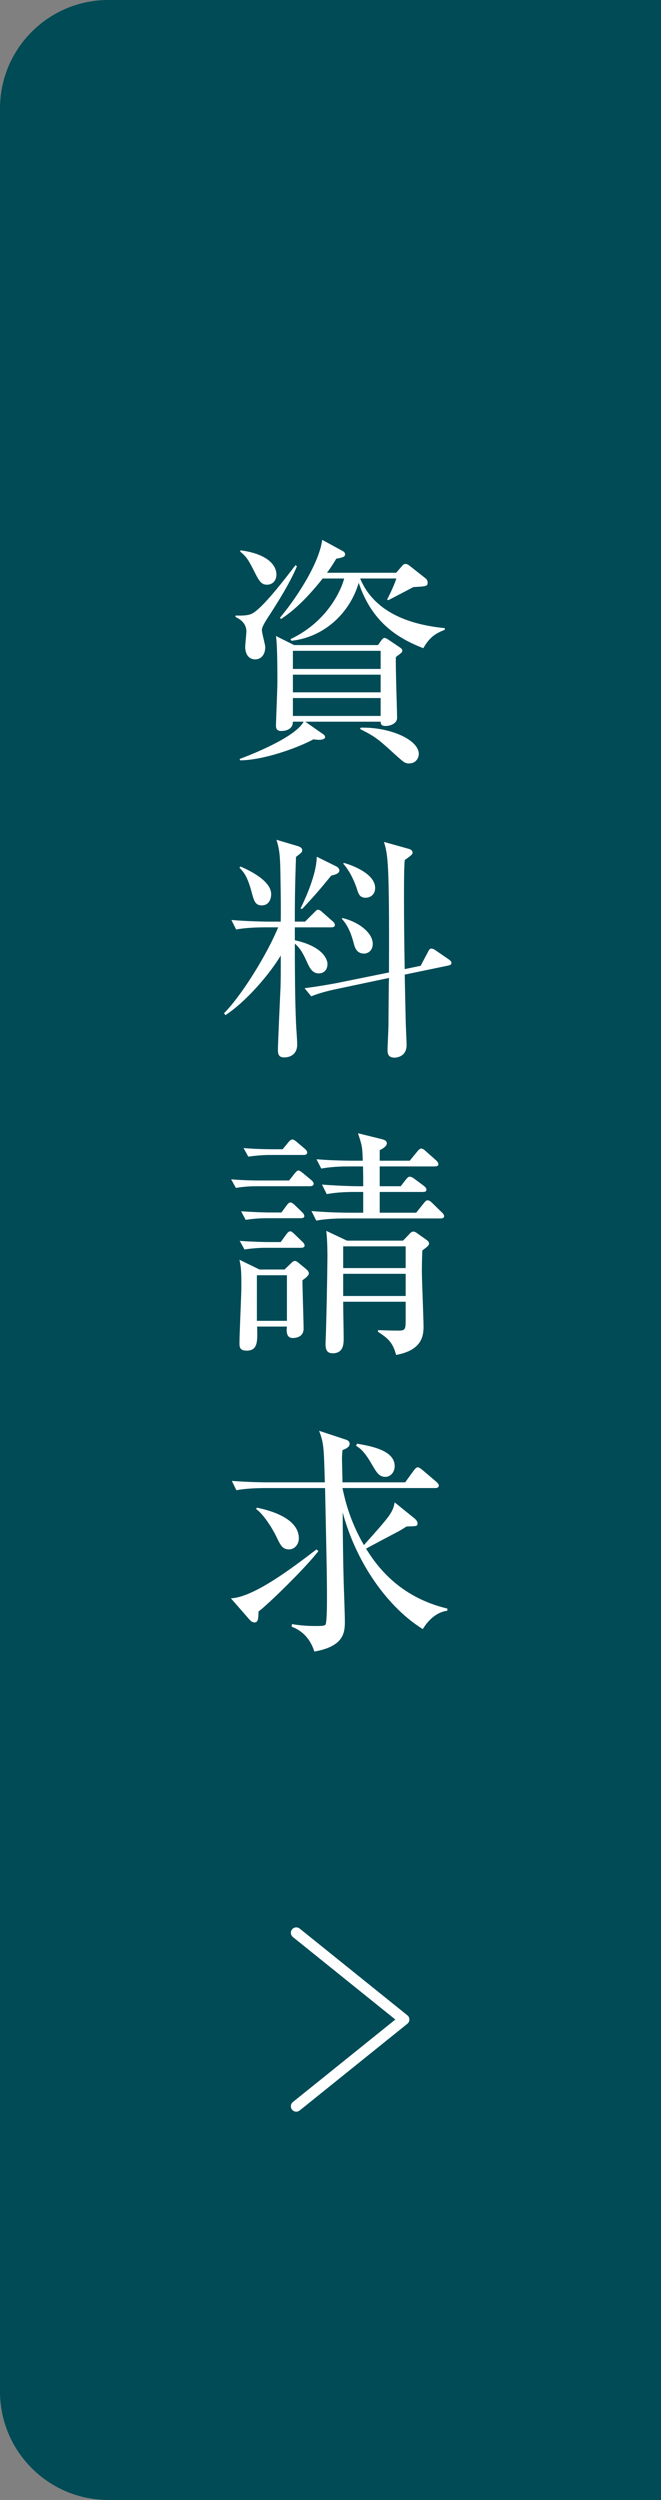
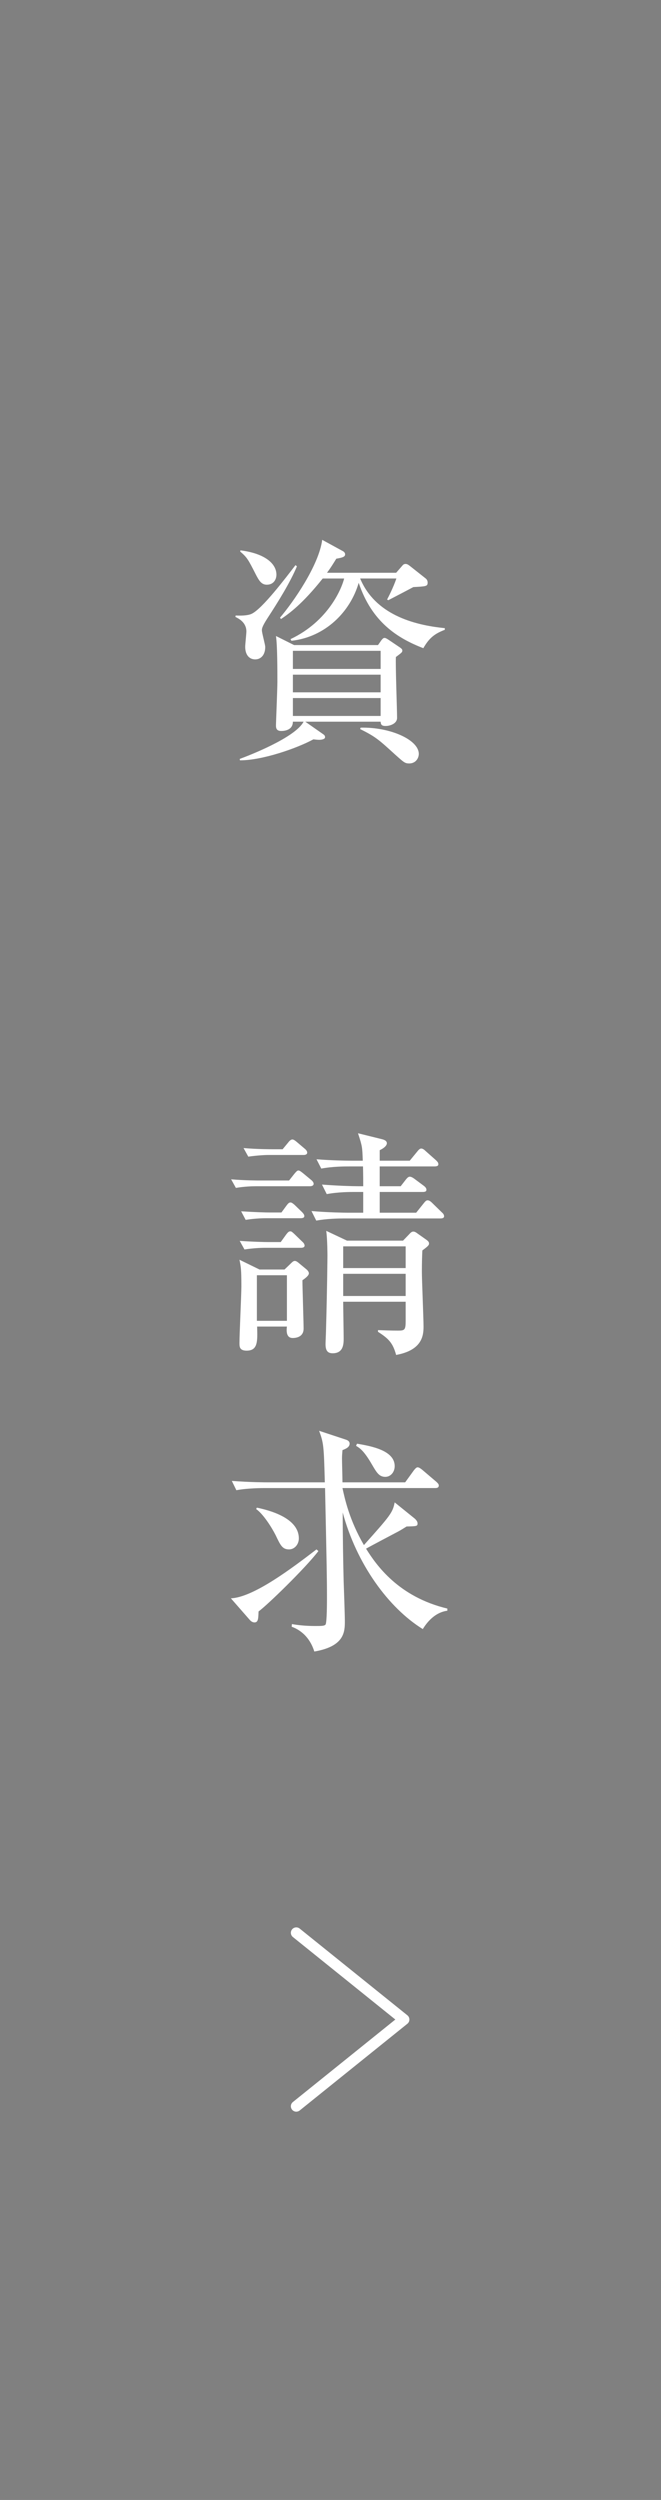
<svg xmlns="http://www.w3.org/2000/svg" viewBox="0 0 61 230.504">
  <rect x="0" y="0" width="61" height="230.504" fill="#808080" stroke="none" />
  <g id="a" />
  <g id="b">
    <g id="c">
      <g>
        <g>
-           <path d="M10,0H61V230.504H10c-5.519,0-10-4.481-10-10V10C0,4.481,4.481,0,10,0Z" fill="#004b56" />
          <g>
            <path d="M24.675,57.014c-.484,.748-.507,.946-.507,1.1,0,.242,.309,1.32,.309,1.54,0,.726-.396,1.144-.924,1.144-.551,0-.925-.418-.925-1.166,0-.22,.11-1.21,.11-1.408,0-.858-.748-1.21-1.013-1.342l.022-.132c.44,.022,1.101,.022,1.475-.154,.989-.462,3.168-3.344,4.048-4.489l.132,.11c-.615,1.474-1.737,3.279-2.728,4.797Zm11.859,3.565c-.044,.77,.11,4.863,.11,5.611,0,.528-.639,.748-1.057,.748-.374,0-.439-.132-.462-.396h-6.953l1.606,1.122c.132,.088,.22,.154,.22,.308,0,.22-.439,.242-.528,.242-.153,0-.374-.022-.55-.044-1.496,.814-4.687,1.936-6.776,1.936l-.022-.132c.792-.286,5.127-1.958,5.896-3.433h-.99c0,.792-.792,.858-1.078,.858-.483,0-.483-.33-.483-.55,0-.154,.132-3.344,.132-3.982,0-.99,0-3.389-.132-4.225l1.672,.836h7.745l.309-.44c.088-.11,.176-.22,.285-.22,.11,0,.221,.066,.419,.198l1.012,.682c.154,.11,.22,.176,.22,.286,0,.154-.065,.198-.594,.594Zm-11.903-6.667c-.484,0-.704-.33-1.013-.924-.726-1.43-.814-1.584-1.452-2.135l.022-.11c2.266,.286,3.322,1.232,3.322,2.244,0,.44-.265,.924-.88,.924Zm14.434,5.853c-2.398-.924-4.753-2.42-5.963-6.029-.77,2.662-3.059,4.995-6.205,5.347l-.088-.154c3.543-1.672,4.753-4.753,4.951-5.589h-1.98c-1.893,2.376-3.103,3.234-3.851,3.74l-.088-.132c1.21-1.408,3.586-4.819,3.895-7.173l1.892,1.034c.133,.066,.221,.176,.221,.308,0,.242-.309,.308-.814,.396-.286,.462-.484,.792-.858,1.298h6.382l.594-.682c.088-.11,.198-.132,.264-.132,.132,0,.221,.044,.396,.176l1.474,1.166c.11,.088,.177,.22,.177,.374,0,.352-.133,.352-1.32,.418-.33,.176-1.54,.814-2.311,1.21l-.11-.066c.132-.242,.572-1.1,.858-1.936h-3.345c1.364,3.278,4.863,4.291,7.812,4.577v.154c-.858,.33-1.408,.682-1.98,1.694Zm-3.938,.242h-8.098v1.672h8.098v-1.672Zm0,2.2h-8.098v1.628h8.098v-1.628Zm0,2.156h-8.098v1.65h8.098v-1.65Zm2.641,6.029c-.396,0-.484-.088-1.299-.814-1.496-1.364-1.804-1.65-3.234-2.354l.044-.132c2.729-.066,5.369,1.122,5.369,2.42,0,.396-.286,.88-.88,.88Z" fill="#fff" />
-             <path d="M24.366,85.505c-.198,0-1.562,0-2.574,.198l-.44-.88c1.519,.132,3.19,.154,3.389,.154h1.166c.022-1.254,0-2.64-.021-3.917-.022-2.31-.11-2.772-.374-3.631l2.002,.594c.198,.066,.374,.176,.374,.352,0,.088-.021,.176-.088,.242-.088,.088-.352,.286-.484,.396-.109,3.059-.109,4.643-.109,5.963h.946l.836-.836c.132-.132,.242-.264,.352-.264,.132,0,.286,.11,.418,.242l.925,.814c.109,.088,.22,.198,.22,.352,0,.176-.176,.22-.33,.22h-3.366v1.188c2.772,.616,3.014,1.914,3.014,2.178,0,.506-.285,.88-.813,.88s-.792-.418-1.034-.946c-.44-.99-.683-1.364-1.166-1.804,0,3.873,.044,6.139,.132,7.789,.021,.198,.088,1.386,.088,1.496,0,1.034-.792,1.21-1.166,1.21-.309,0-.616-.044-.616-.66,0-.572,.198-4.907,.242-5.831,.021-.88,.021-1.232,.021-2.905-.901,1.518-3.036,4.136-5.104,5.501l-.132-.176c1.716-1.738,4.049-5.589,4.995-7.921h-1.299Zm-2.178-5.611c.77,.33,2.838,1.298,2.838,2.552,0,.242-.088,1.034-.88,1.034-.572,0-.704-.418-.88-1.056-.44-1.716-.814-2.046-1.167-2.42l.089-.11Zm8.867,0c.132,.066,.264,.22,.264,.374,0,.308-.55,.418-.748,.462-1.254,1.518-1.364,1.65-2.685,3.081l-.154-.044c.66-1.32,1.497-3.388,1.497-4.775l1.826,.902Zm7.767,9.153l.66-1.254c.066-.132,.154-.33,.309-.33,.132,0,.285,.066,.396,.154l1.188,.814c.132,.088,.286,.198,.286,.352s-.11,.198-.286,.242l-4.026,.836c.021,.77,.088,4.555,.109,4.819,.022,.55,.066,1.496,.066,1.672,0,1.056-.88,1.166-1.122,1.166-.616,0-.639-.418-.639-.748,0-.242,.088-1.914,.088-2.288,0-.682,.022-3.697,.045-4.312l-4.688,.99c-.638,.132-1.628,.352-2.486,.704l-.615-.748c1.342-.176,2.728-.418,3.344-.55l4.445-.902c.044-10.364-.11-10.848-.463-12.036l2.289,.638c.153,.044,.352,.154,.352,.33,0,.154-.088,.22-.22,.33s-.353,.264-.506,.374c-.044,.594-.066,1.166-.066,3.499,0,1.87,.022,4.158,.066,6.557l1.474-.308Zm-7.217-4.401c1.496,.352,2.794,1.364,2.794,2.376,0,.616-.418,.902-.813,.902-.683,0-.858-.594-.946-.968-.22-.836-.528-1.628-1.101-2.244l.066-.066Zm.132-5.083c.88,.242,2.883,1.034,2.883,2.311,0,.638-.484,.902-.88,.902-.572,0-.683-.418-.814-.858-.044-.132-.484-1.452-1.254-2.288l.065-.066Z" fill="#fff" />
            <path d="M28.613,109.374h-4.973c-.374,0-1.101,.022-1.871,.154l-.439-.792c1.254,.11,2.53,.11,2.662,.11h2.685l.506-.638c.154-.176,.242-.286,.353-.286,.109,0,.22,.088,.418,.242l.77,.638c.11,.088,.221,.22,.221,.352s-.133,.22-.33,.22Zm-.704,8.669c0,.704,.109,3.829,.109,4.467,0,.616-.462,.858-1.012,.858-.616,0-.572-.704-.528-1.056h-2.75c.044,1.386,.065,2.222-.969,2.222-.66,0-.66-.374-.66-.704,0-.836,.177-4.467,.177-5.215,0-1.584-.044-1.804-.177-2.464l1.849,.902h2.311l.594-.572c.154-.154,.242-.22,.353-.22,.109,0,.22,.066,.374,.198l.638,.528c.176,.132,.286,.286,.286,.418,0,.198-.308,.44-.594,.638Zm-.132-2.992h-3.367c-.396,0-1.166,.044-1.848,.154l-.44-.792c1.21,.088,2.354,.11,2.641,.11h1.144l.507-.704c.153-.198,.241-.286,.374-.286,.132,0,.197,.088,.374,.242l.726,.704c.132,.11,.221,.242,.221,.374s-.133,.198-.33,.198Zm-.045-2.728h-3.19c-.483,0-1.231,.044-1.87,.154l-.418-.792c1.343,.088,2.311,.11,2.641,.11h1.078l.484-.66c.132-.176,.22-.264,.352-.264,.11,0,.22,.088,.374,.22l.683,.66c.109,.11,.22,.242,.22,.374s-.11,.198-.353,.198Zm.286-5.831h-3.234c-.374,0-1.1,.044-1.87,.154l-.439-.792c1.254,.11,2.53,.11,2.662,.11h.946l.527-.638c.133-.176,.265-.264,.374-.264,.11,0,.265,.11,.418,.242l.727,.616c.11,.088,.22,.22,.22,.352,0,.176-.176,.22-.33,.22Zm-1.54,11.089h-2.772v4.203h2.772v-4.203Zm14.17-5.237h-8.889c-.551,0-1.606,.022-2.574,.198l-.44-.88c1.496,.132,3.08,.154,3.366,.154h1.408v-1.914h-.792c-.396,0-1.519,0-2.574,.198l-.44-.88c1.387,.11,2.772,.154,3.389,.154h.418c0-.506,0-1.012-.021-1.826h-1.276c-.396,0-1.519,0-2.574,.198l-.44-.858c1.364,.11,2.729,.132,3.389,.132h.88c-.044-1.276-.044-1.32-.44-2.53l2.223,.55c.265,.066,.44,.176,.44,.374,0,.154-.154,.396-.66,.638v.968h2.772l.704-.858c.153-.198,.264-.264,.352-.264,.11,0,.242,.066,.396,.22l.968,.858c.132,.132,.221,.22,.221,.374s-.154,.198-.353,.198h-5.061v1.826h1.937l.462-.594c.153-.198,.264-.286,.374-.286,.109,0,.264,.066,.462,.22l.858,.638c.109,.088,.22,.198,.22,.352s-.132,.198-.33,.198h-3.982v1.914h3.366l.704-.88c.154-.198,.242-.264,.353-.264,.109,0,.241,.066,.396,.22l.902,.88c.154,.132,.22,.242,.22,.374s-.109,.198-.33,.198Zm-1.672,2.948c-.022,.506-.044,1.078-.044,1.936,0,.814,.154,4.357,.154,5.083,0,.814-.11,2.178-2.53,2.618-.309-1.144-.727-1.518-1.673-2.134v-.154c.66,.022,1.21,.044,1.849,.044,.594,0,.704-.044,.704-.858v-1.804h-5.765c0,.528,.044,2.883,.044,3.367s0,1.386-1.013,1.386c-.462,0-.66-.242-.66-.836,0-.198,.044-1.122,.044-1.32,.11-3.895,.132-6.689,.132-6.843,0-.044,0-1.43-.109-2.288l1.914,.902h5.171l.572-.594c.153-.176,.264-.242,.374-.242,.109,0,.22,.044,.418,.198l.748,.528c.22,.154,.286,.242,.286,.374s-.044,.22-.616,.638Zm-1.54-.374h-5.765v2.002h5.765v-2.002Zm0,2.531h-5.765v2.046h5.765v-2.046Z" fill="#fff" />
            <path d="M23.86,148.58c-.022,.638-.022,1.012-.374,1.012-.22,0-.374-.154-.484-.286l-1.694-1.936c2.091-.088,5.655-2.794,7.899-4.511l.176,.154c-1.21,1.584-4.752,5.017-5.522,5.567Zm15.16,1.628c-3.169-1.958-6.117-6.007-7.394-10.76,0,2.134,.045,4.621,.089,6.403,.021,.528,.109,3.036,.109,3.609,0,.968,0,2.332-2.816,2.816-.33-1.056-1.012-1.892-2.09-2.288l.021-.242c.528,.088,1.211,.176,2.135,.176,.594,0,.858,0,.968-.132,.132-.176,.132-2.112,.132-2.464,0-1.892-.021-2.816-.176-10.122h-5.589c-.153,0-1.562,0-2.596,.198l-.419-.858c1.717,.132,3.169,.132,3.367,.132h5.215c-.088-3.366-.11-3.631-.528-4.753l2.464,.814c.133,.044,.353,.132,.353,.374,0,.33-.374,.484-.66,.594-.022,.33-.044,.462-.044,.77,0,.33,.044,1.848,.044,2.2h5.787l.813-1.122c.044-.044,.198-.264,.33-.264s.309,.132,.418,.22l1.32,1.122c.088,.088,.221,.198,.221,.33,0,.242-.221,.242-.353,.242h-8.537c.22,1.012,.638,2.948,1.98,5.259,2.42-2.707,2.662-2.992,2.838-3.938l1.826,1.474c.133,.11,.286,.286,.286,.462,0,.264-.088,.264-1.012,.286-.286,.176-.484,.308-.771,.462-.418,.22-2.508,1.32-2.97,1.584,.945,1.518,2.992,4.445,7.503,5.523v.198c-1.364,.176-2.112,1.452-2.267,1.694Zm-12.344-7.349c-.616,0-.792-.374-1.232-1.298-.374-.748-1.166-1.98-1.804-2.42l.065-.132c1.034,.22,3.873,.902,3.873,2.838,0,.55-.396,1.012-.902,1.012Zm8.89-6.689c-.572,0-.793-.374-1.232-1.122-.748-1.298-1.145-1.54-1.475-1.738l.088-.198c1.299,.22,3.477,.616,3.477,2.068,0,.572-.396,.99-.857,.99Z" fill="#fff" />
          </g>
        </g>
        <path d="M27.343,194.703c-.146,0-.291-.064-.39-.187-.173-.215-.139-.53,.076-.703l9.454-7.607-9.454-7.607c-.215-.173-.249-.488-.076-.703,.174-.216,.487-.248,.703-.076l9.938,7.996c.118,.095,.187,.238,.187,.39s-.068,.295-.187,.39l-9.938,7.996c-.093,.074-.203,.11-.313,.11Z" fill="#fff" />
      </g>
    </g>
  </g>
</svg>